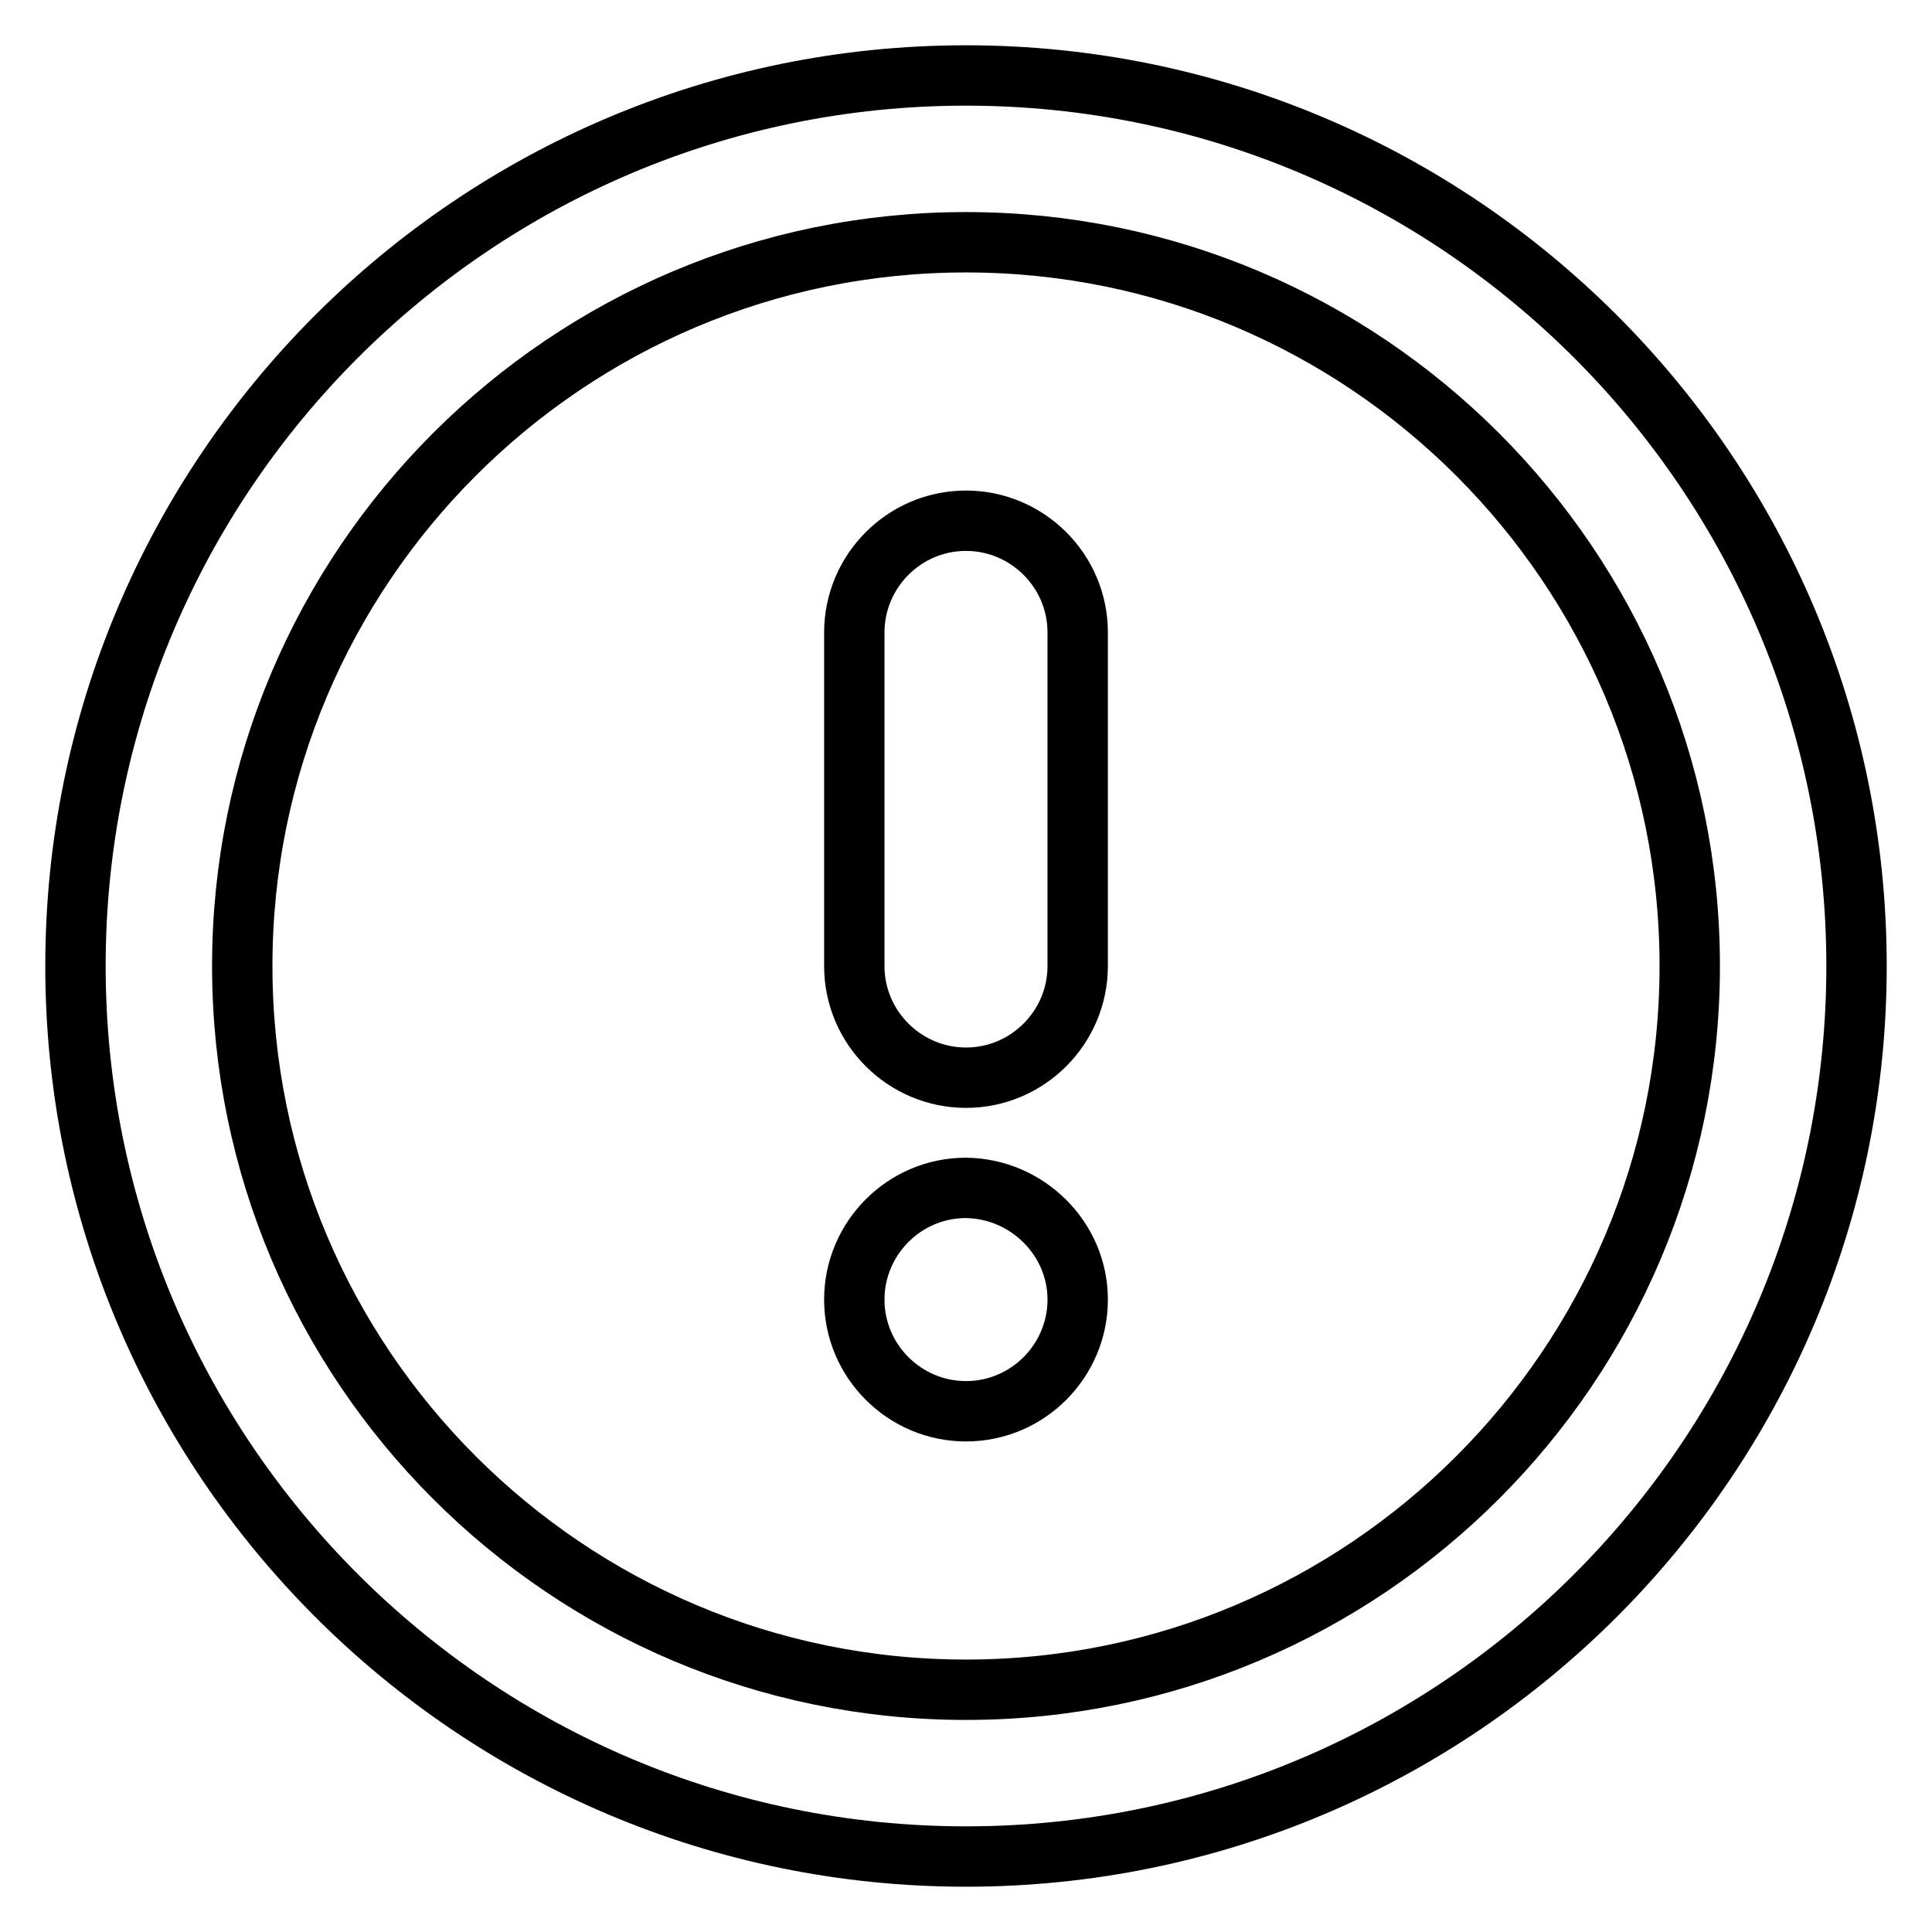
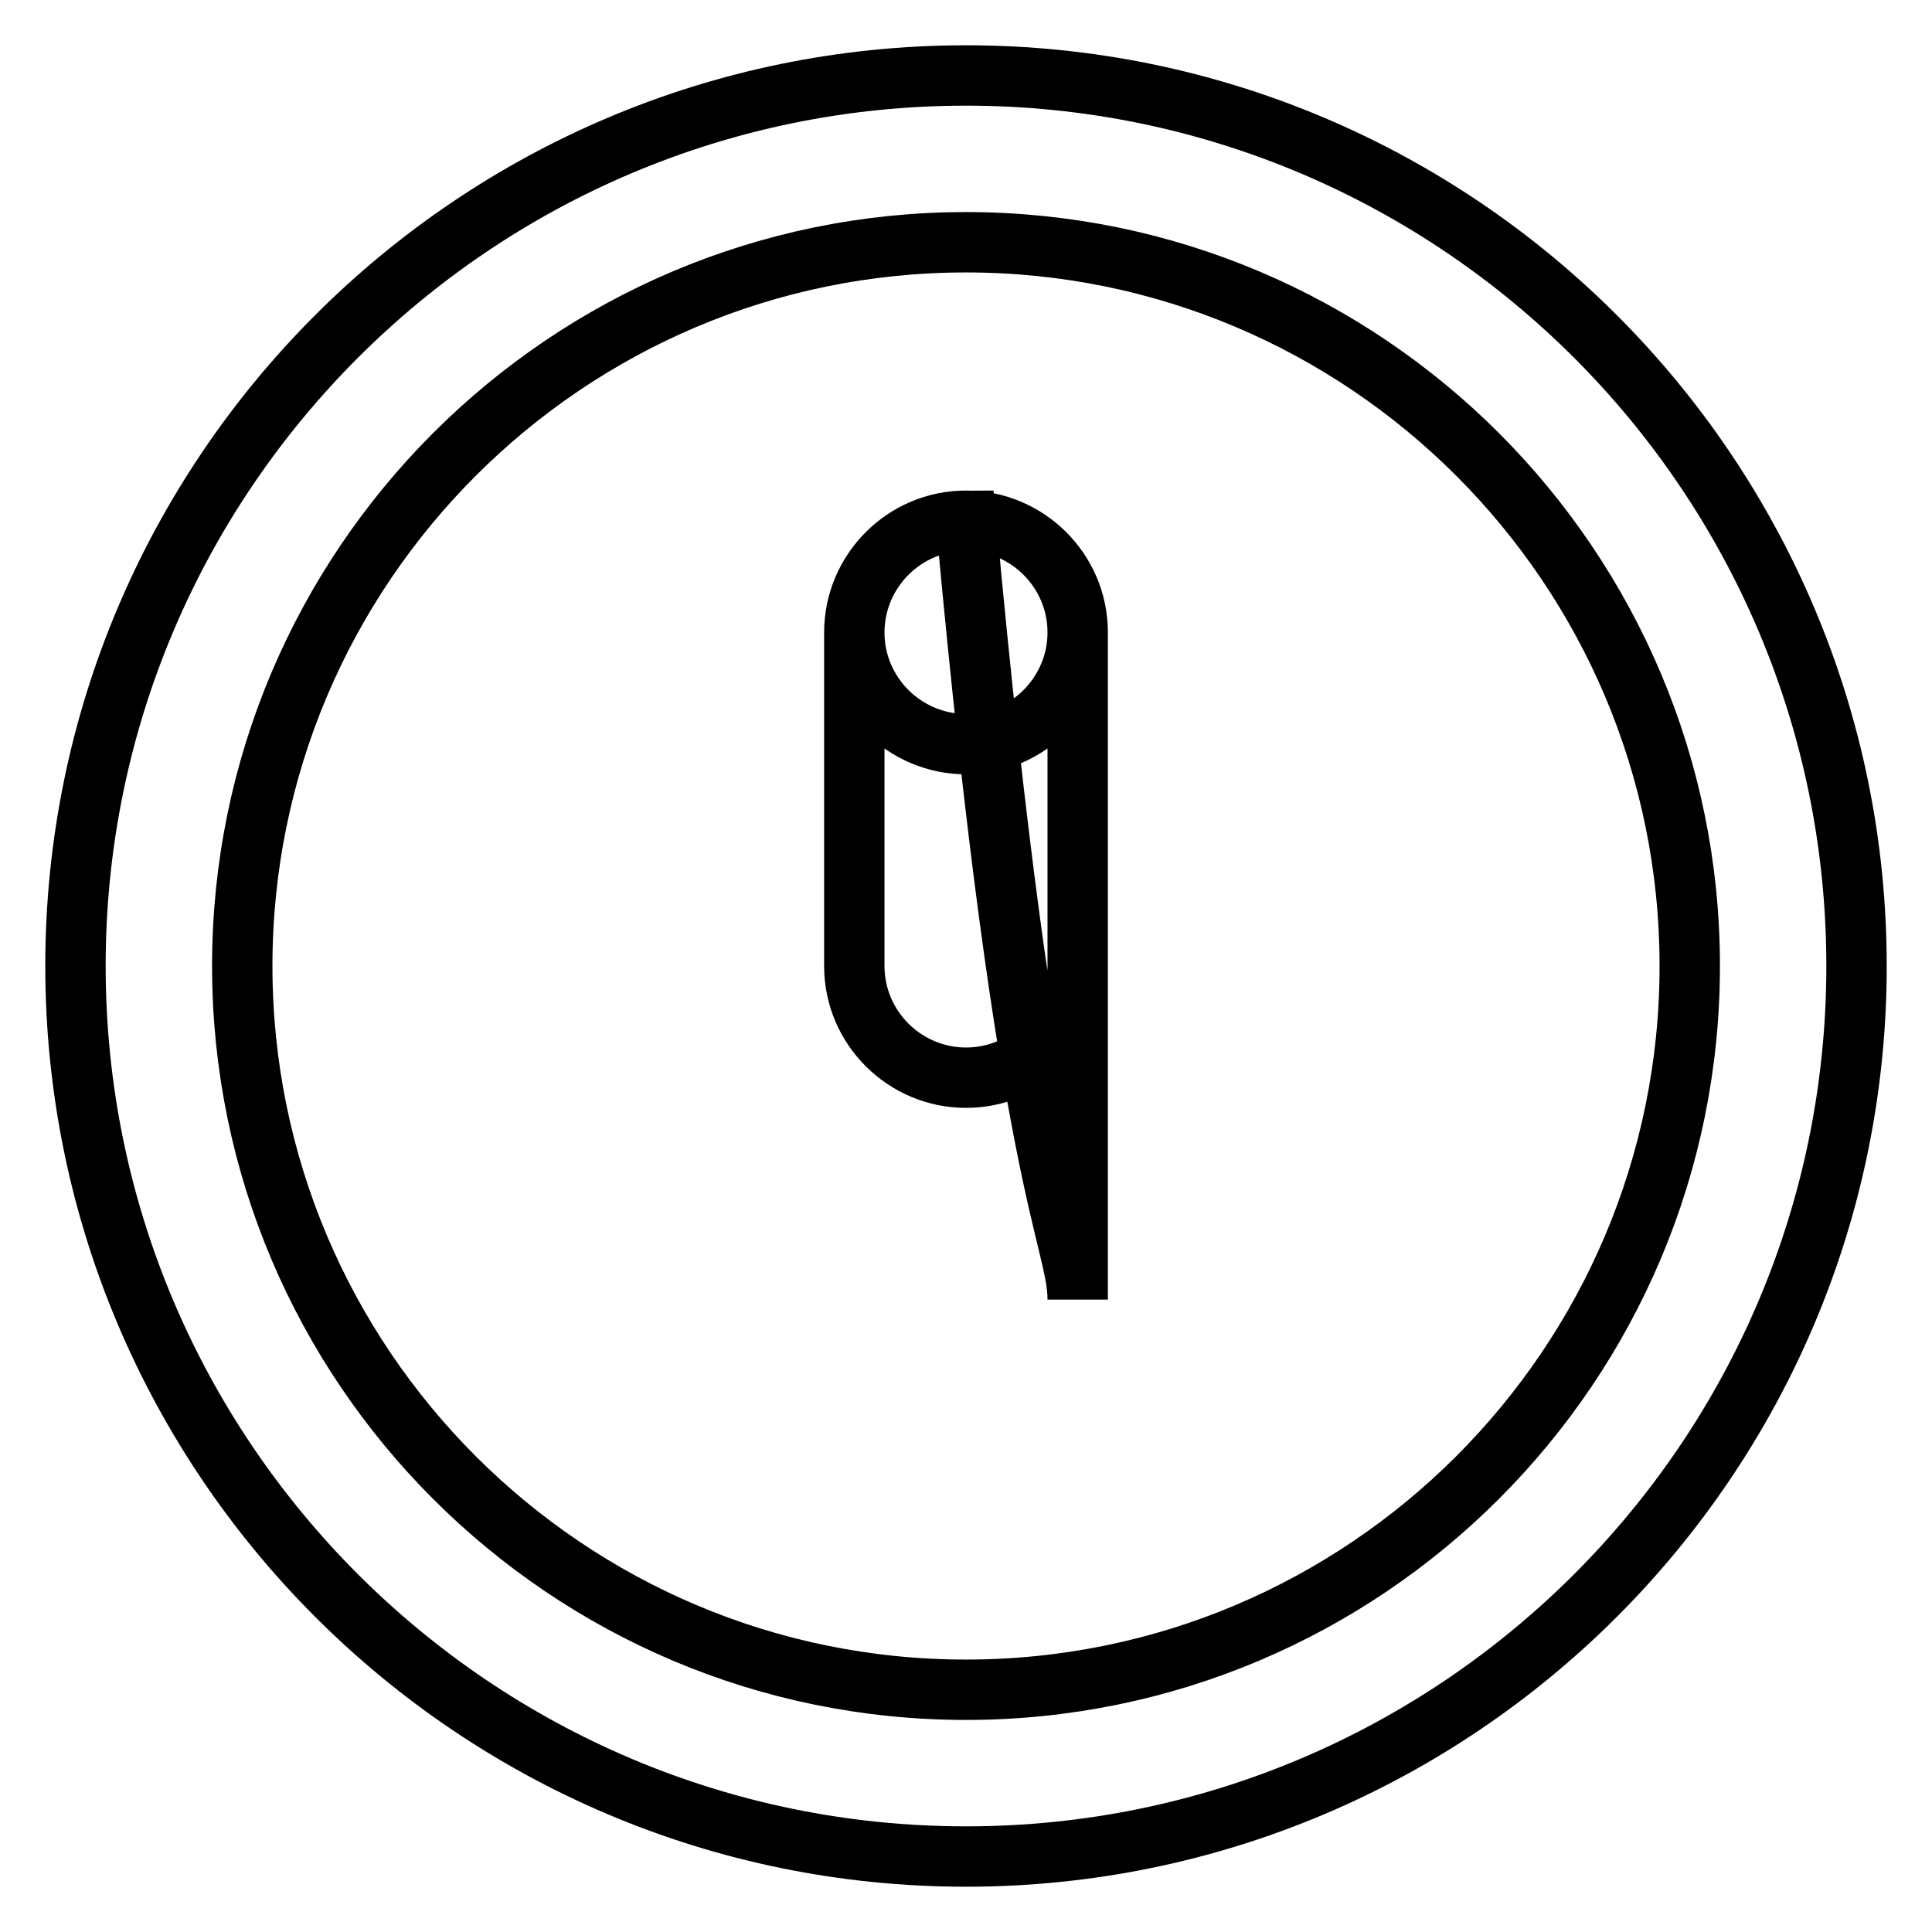
<svg xmlns="http://www.w3.org/2000/svg" version="1.1" x="0px" y="0px" viewBox="0 0 256 256" enable-background="new 0 0 256 256" xml:space="preserve">
  <g>
-     <path stroke-width="8" fill-opacity="0" stroke="#000000" d="M246,128c0,65.1-52.9,118-118,118c-65.1,0-118-52.9-118-118C10,62.9,62.9,10,128,10 C193.1,10,246,62.9,246,128z M223.9,128c0-52.9-43-95.9-95.9-95.9c-52.9,0-95.9,43-95.9,95.9c0,52.9,43,95.9,95.9,95.9 C180.9,223.9,223.9,180.9,223.9,128L223.9,128z M142.8,83.8V128c0,8.1-6.6,14.8-14.8,14.8c-8.1,0-14.8-6.6-14.8-14.8V83.8 c0-8.1,6.6-14.8,14.8-14.8C136.1,69,142.8,75.6,142.8,83.8z M142.8,172.2c0,8.1-6.6,14.8-14.8,14.8c-8.1,0-14.8-6.6-14.8-14.8 c0-8.1,6.6-14.8,14.8-14.8C136.1,157.5,142.8,164.1,142.8,172.2z" />
+     <path stroke-width="8" fill-opacity="0" stroke="#000000" d="M246,128c0,65.1-52.9,118-118,118c-65.1,0-118-52.9-118-118C10,62.9,62.9,10,128,10 C193.1,10,246,62.9,246,128z M223.9,128c0-52.9-43-95.9-95.9-95.9c-52.9,0-95.9,43-95.9,95.9c0,52.9,43,95.9,95.9,95.9 C180.9,223.9,223.9,180.9,223.9,128L223.9,128z M142.8,83.8V128c0,8.1-6.6,14.8-14.8,14.8c-8.1,0-14.8-6.6-14.8-14.8V83.8 c0-8.1,6.6-14.8,14.8-14.8C136.1,69,142.8,75.6,142.8,83.8z c0,8.1-6.6,14.8-14.8,14.8c-8.1,0-14.8-6.6-14.8-14.8 c0-8.1,6.6-14.8,14.8-14.8C136.1,157.5,142.8,164.1,142.8,172.2z" />
  </g>
</svg>